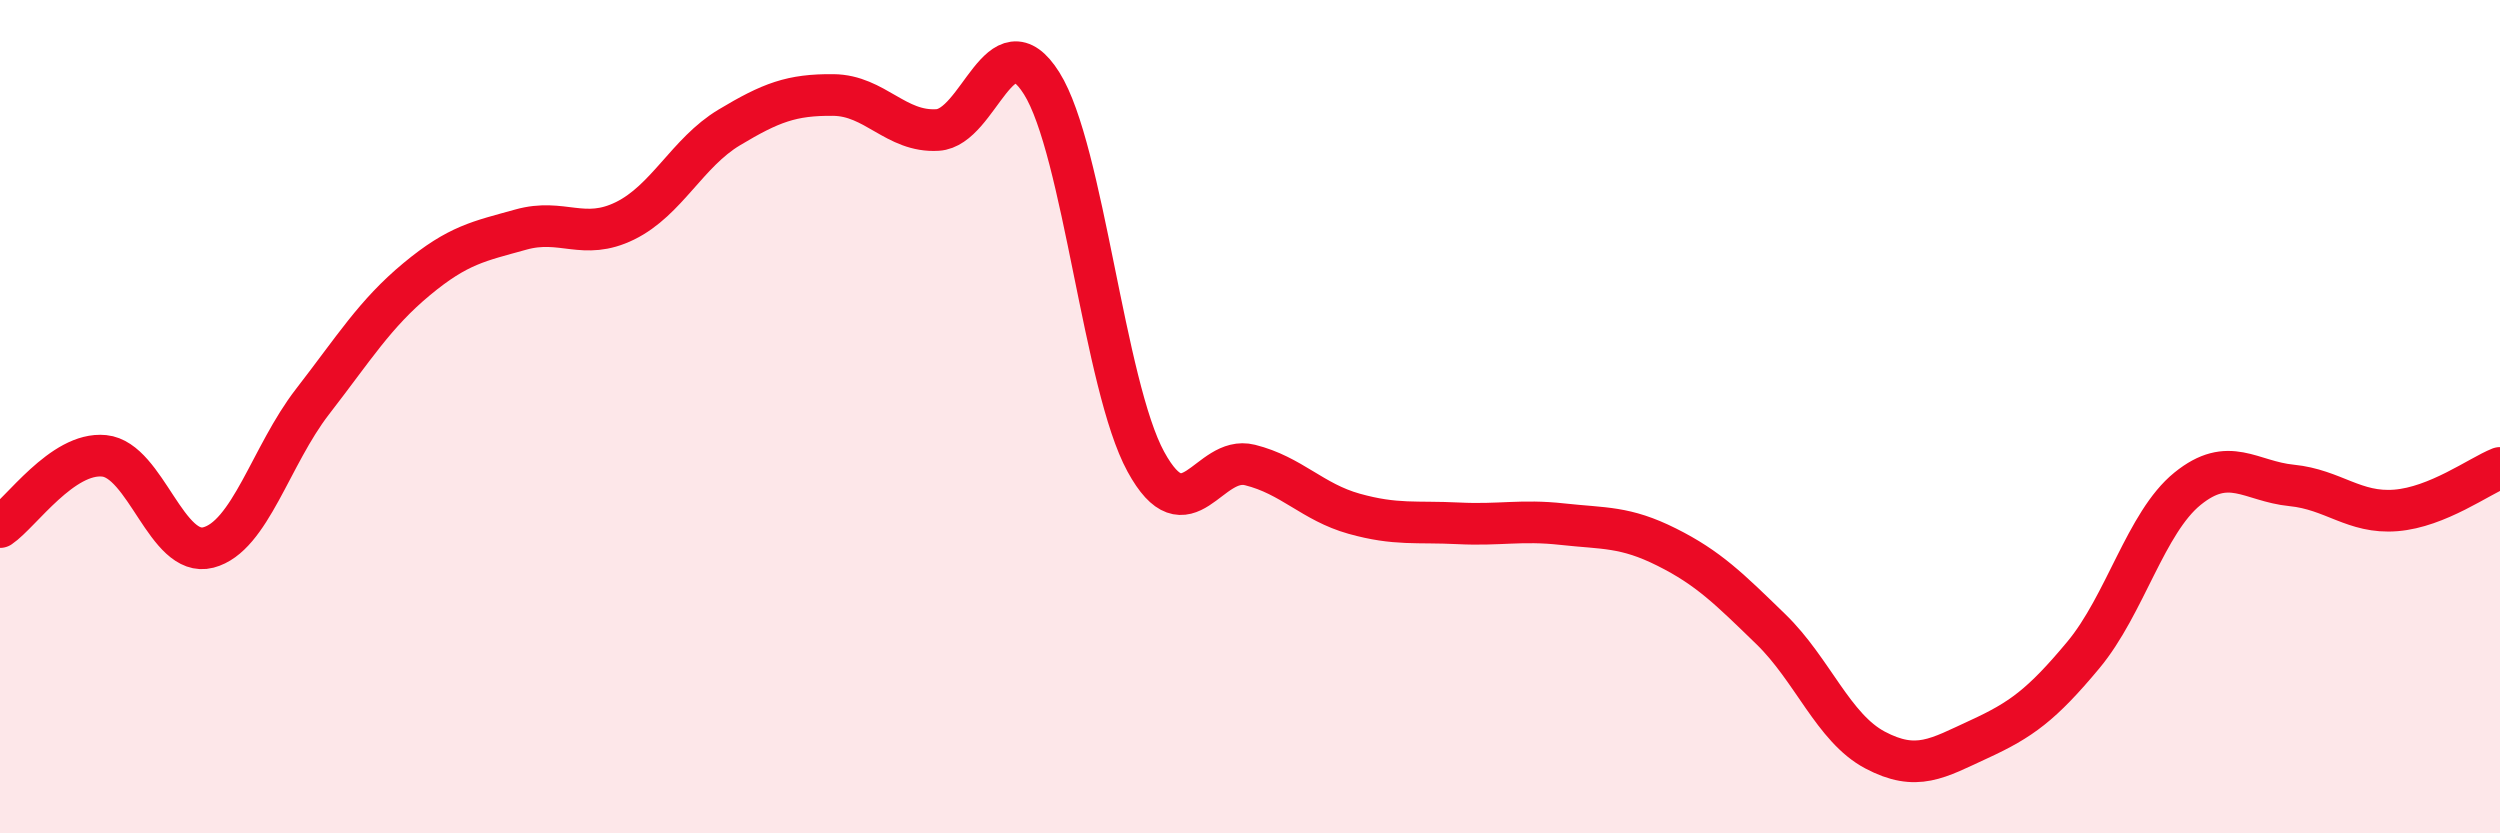
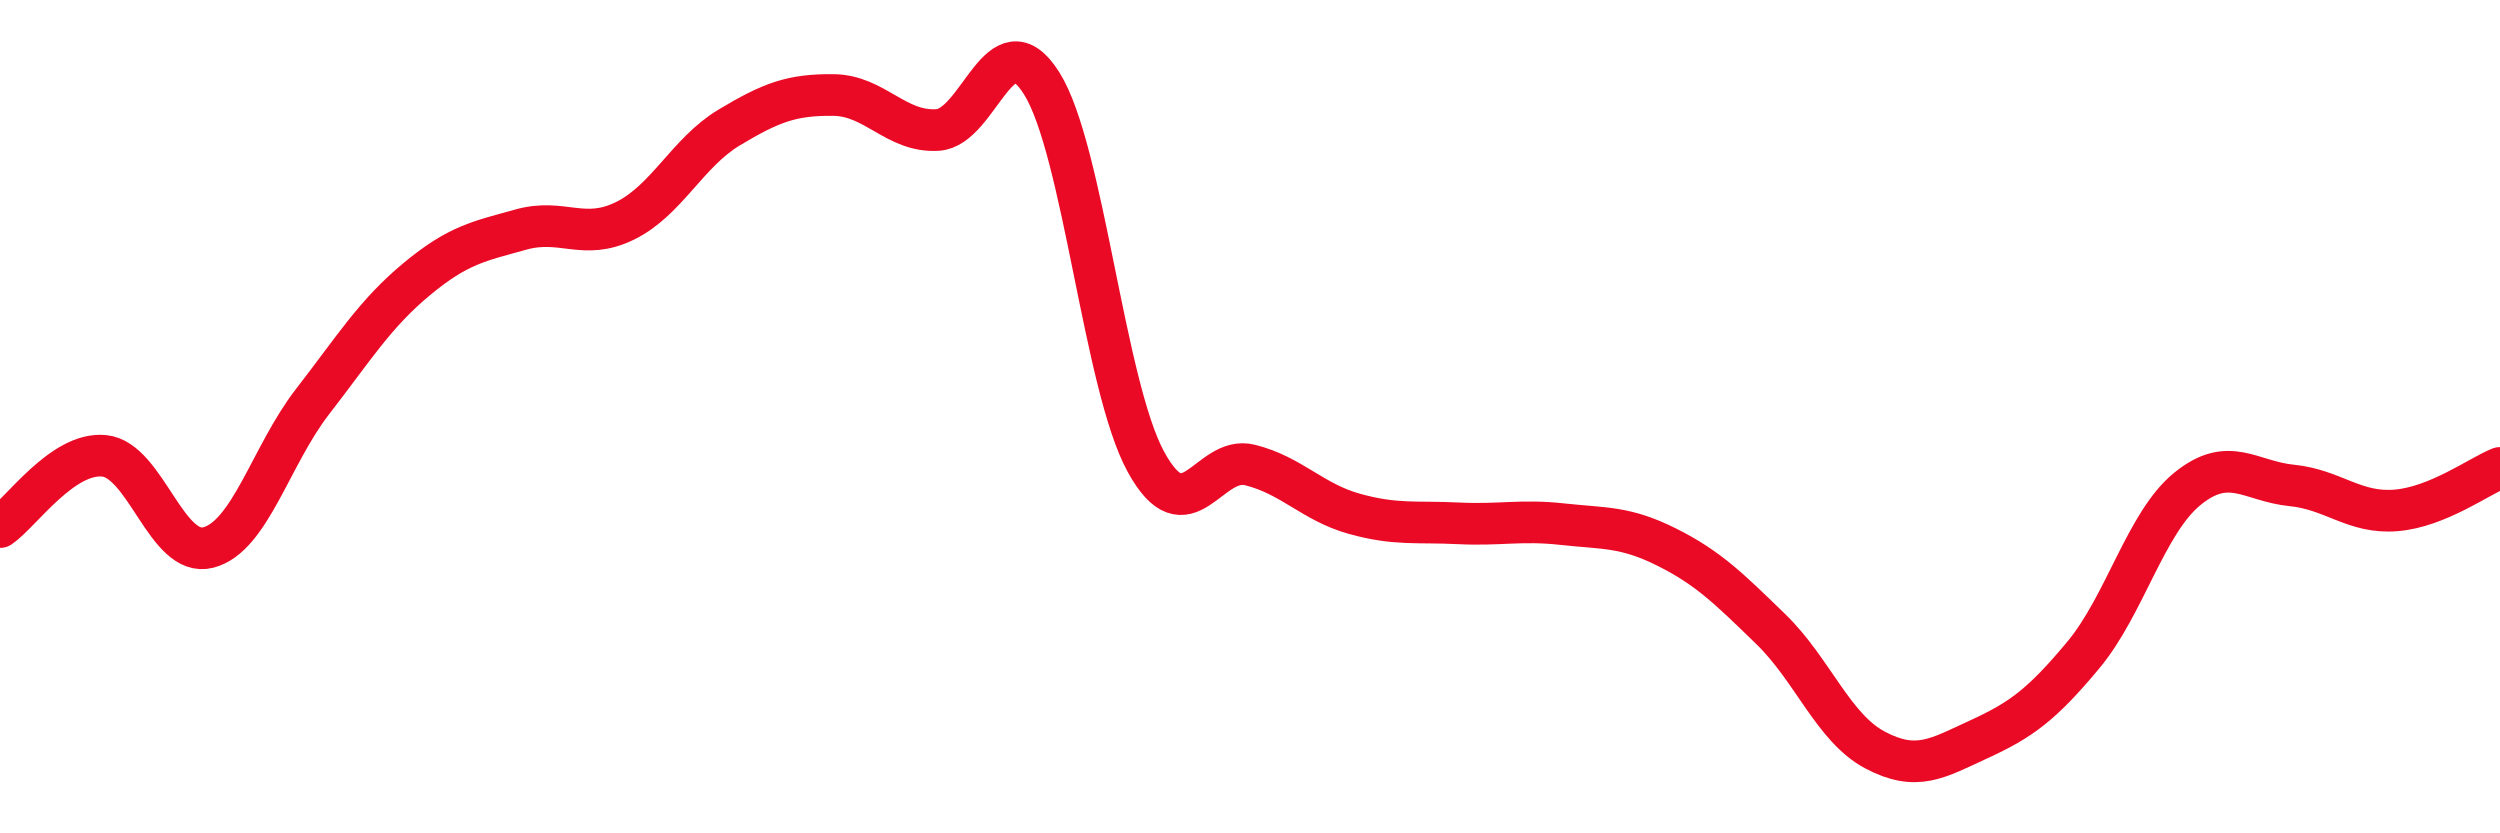
<svg xmlns="http://www.w3.org/2000/svg" width="60" height="20" viewBox="0 0 60 20">
-   <path d="M 0,12.65 C 0.5,12.31 1.5,10.84 2.5,10.94 C 3.5,11.04 4,13.4 5,13.14 C 6,12.88 6.5,10.93 7.5,9.64 C 8.5,8.35 9,7.53 10,6.7 C 11,5.87 11.5,5.79 12.5,5.51 C 13.5,5.23 14,5.79 15,5.3 C 16,4.81 16.5,3.66 17.5,3.06 C 18.5,2.46 19,2.27 20,2.28 C 21,2.29 21.5,3.18 22.5,3.12 C 23.5,3.06 24,0.41 25,2 C 26,3.59 26.5,9.25 27.5,11.08 C 28.5,12.91 29,10.91 30,11.16 C 31,11.41 31.5,12.05 32.5,12.33 C 33.5,12.61 34,12.51 35,12.56 C 36,12.61 36.5,12.47 37.5,12.58 C 38.5,12.69 39,12.63 40,13.13 C 41,13.63 41.5,14.13 42.5,15.1 C 43.5,16.07 44,17.47 45,18 C 46,18.53 46.5,18.2 47.5,17.74 C 48.5,17.28 49,16.92 50,15.72 C 51,14.52 51.5,12.54 52.5,11.73 C 53.5,10.92 54,11.55 55,11.65 C 56,11.75 56.5,12.33 57.5,12.25 C 58.5,12.17 59.5,11.43 60,11.23L60 20L0 20Z" fill="#EB0A25" opacity="0.1" stroke-linecap="round" stroke-linejoin="round" />
  <path d="M 0,12.65 C 0.5,12.31 1.5,10.84 2.5,10.94 C 3.5,11.04 4,13.4 5,13.14 C 6,12.88 6.5,10.93 7.5,9.64 C 8.5,8.35 9,7.53 10,6.7 C 11,5.87 11.5,5.79 12.5,5.51 C 13.5,5.23 14,5.79 15,5.3 C 16,4.81 16.5,3.66 17.5,3.06 C 18.5,2.46 19,2.27 20,2.28 C 21,2.29 21.5,3.18 22.5,3.12 C 23.5,3.06 24,0.41 25,2 C 26,3.59 26.5,9.25 27.5,11.08 C 28.5,12.91 29,10.91 30,11.16 C 31,11.41 31.5,12.05 32.5,12.33 C 33.5,12.61 34,12.51 35,12.56 C 36,12.61 36.5,12.47 37.5,12.58 C 38.5,12.69 39,12.63 40,13.13 C 41,13.63 41.5,14.13 42.5,15.1 C 43.5,16.07 44,17.47 45,18 C 46,18.53 46.5,18.2 47.5,17.74 C 48.5,17.28 49,16.92 50,15.72 C 51,14.52 51.5,12.54 52.5,11.73 C 53.5,10.92 54,11.55 55,11.65 C 56,11.75 56.5,12.33 57.5,12.25 C 58.5,12.17 59.5,11.43 60,11.23" stroke="#EB0A25" stroke-width="1" fill="none" stroke-linecap="round" stroke-linejoin="round" />
</svg>